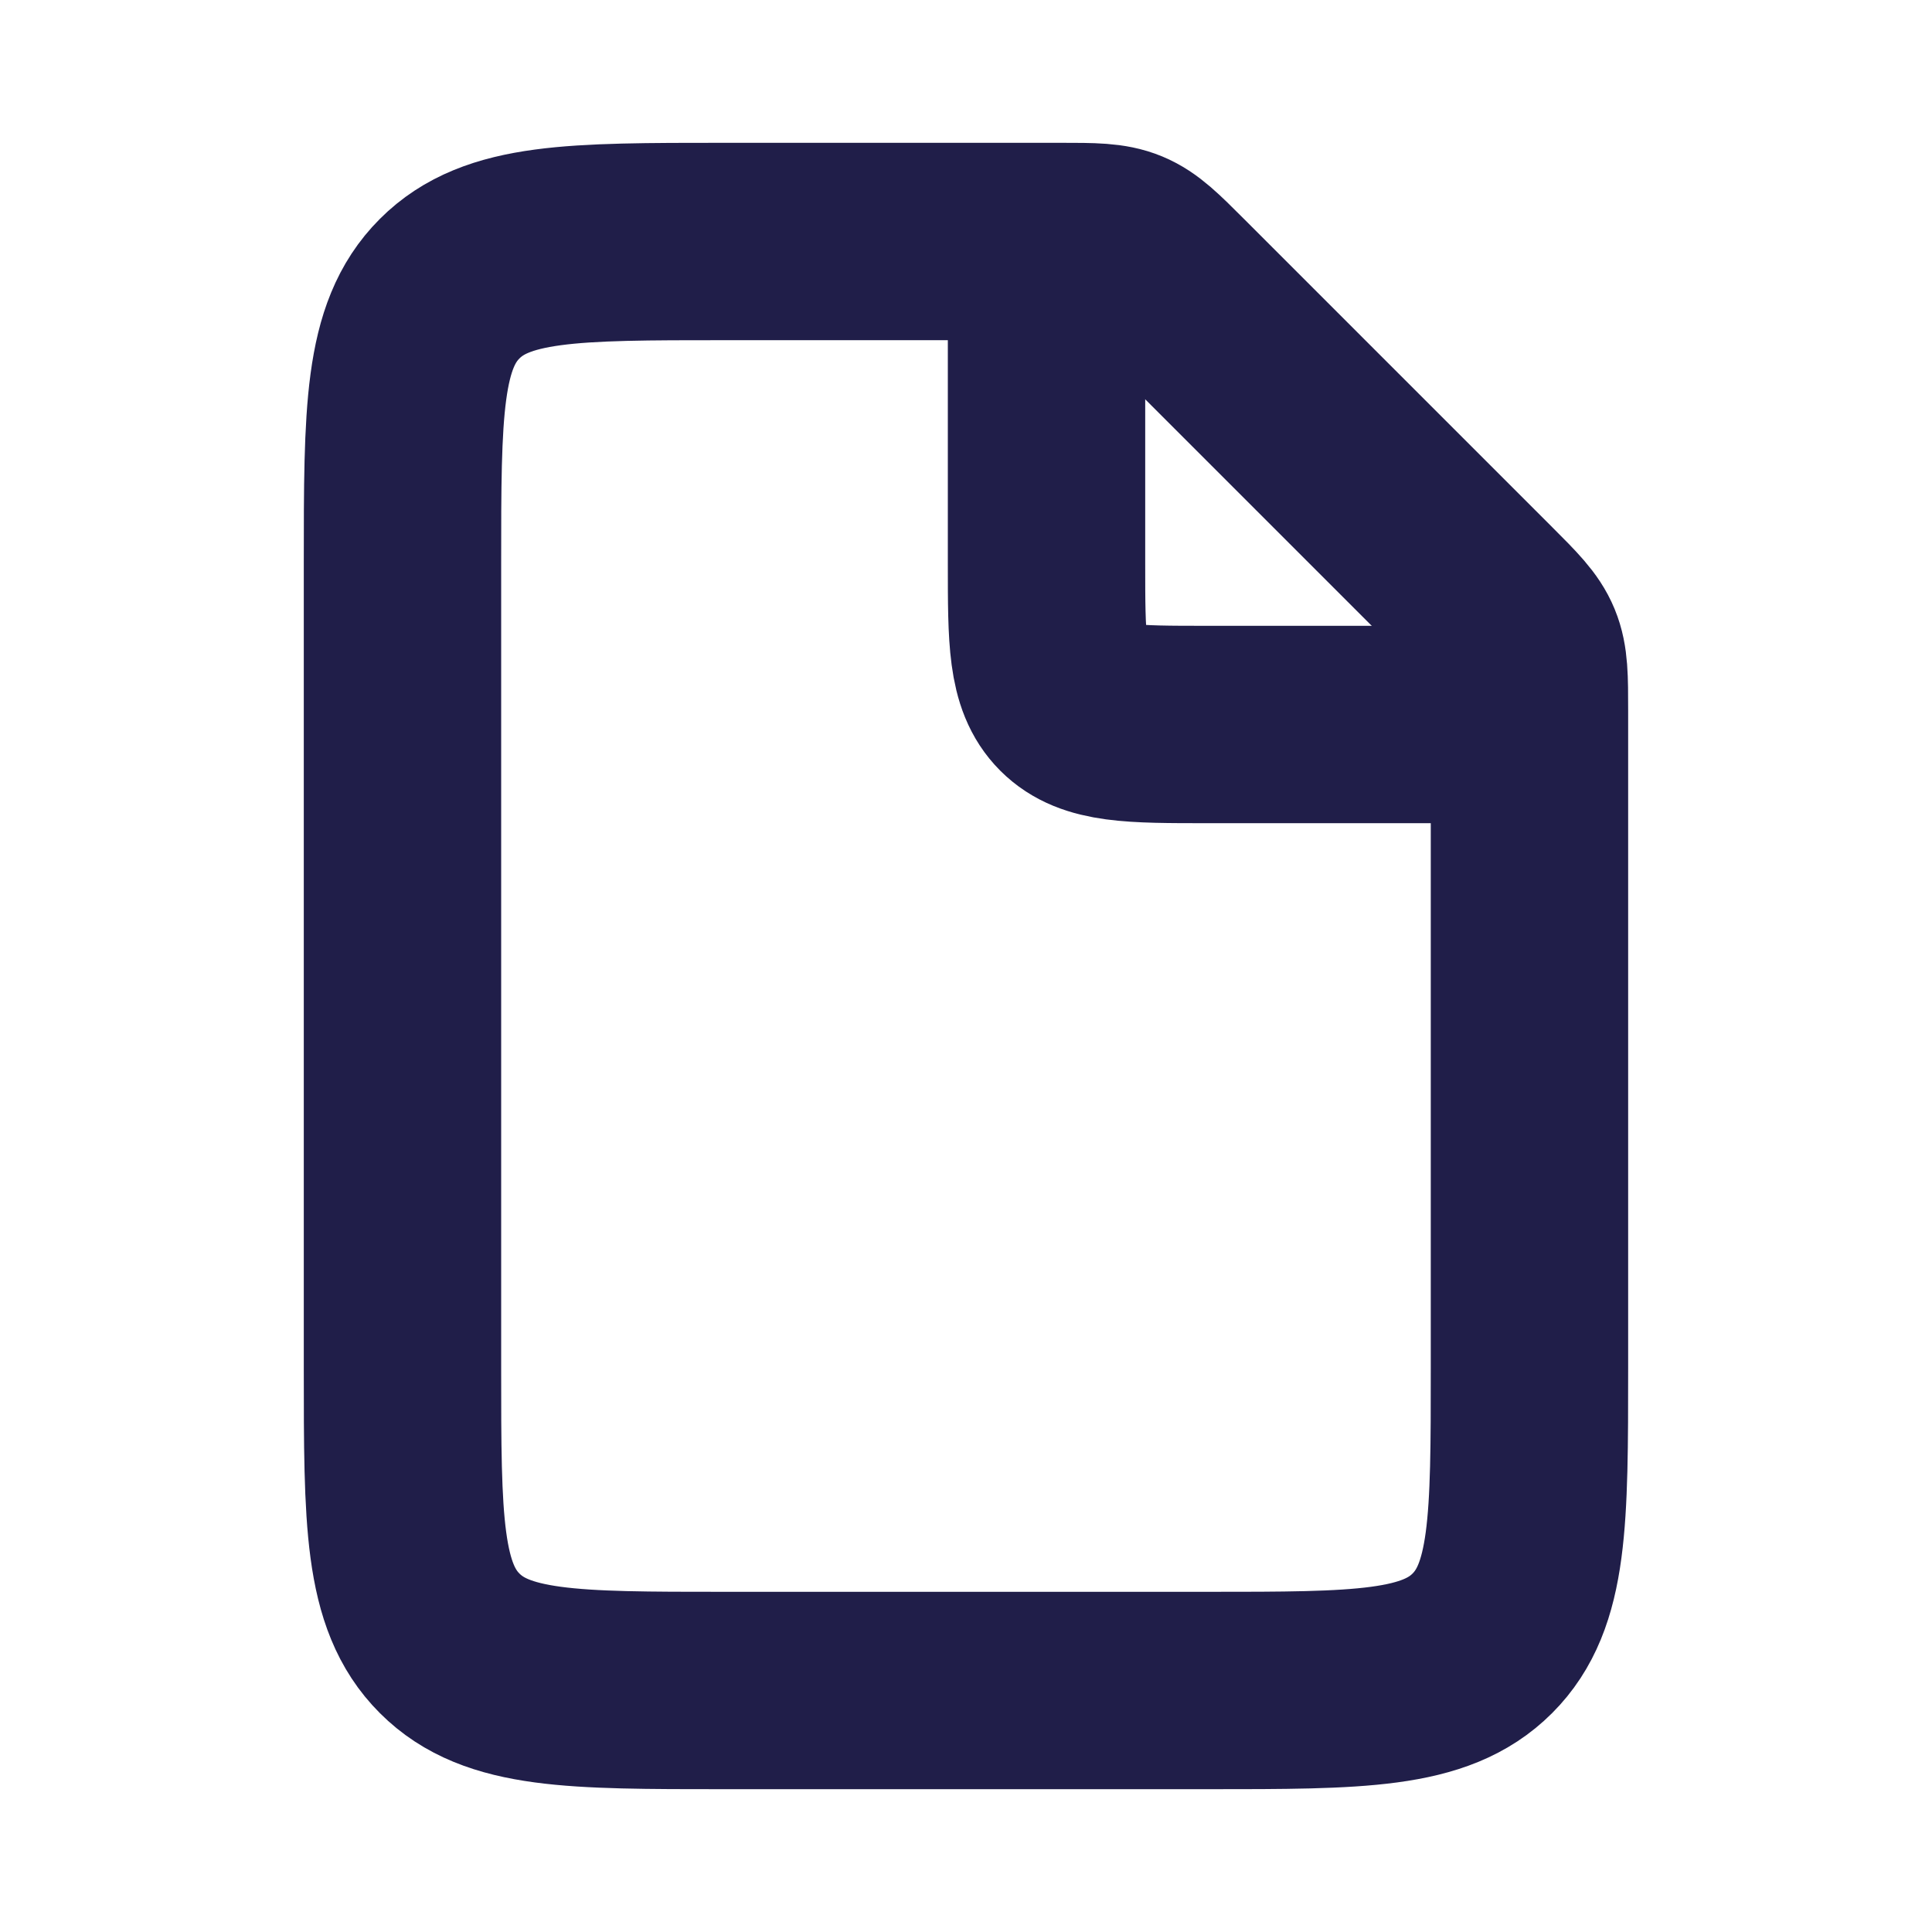
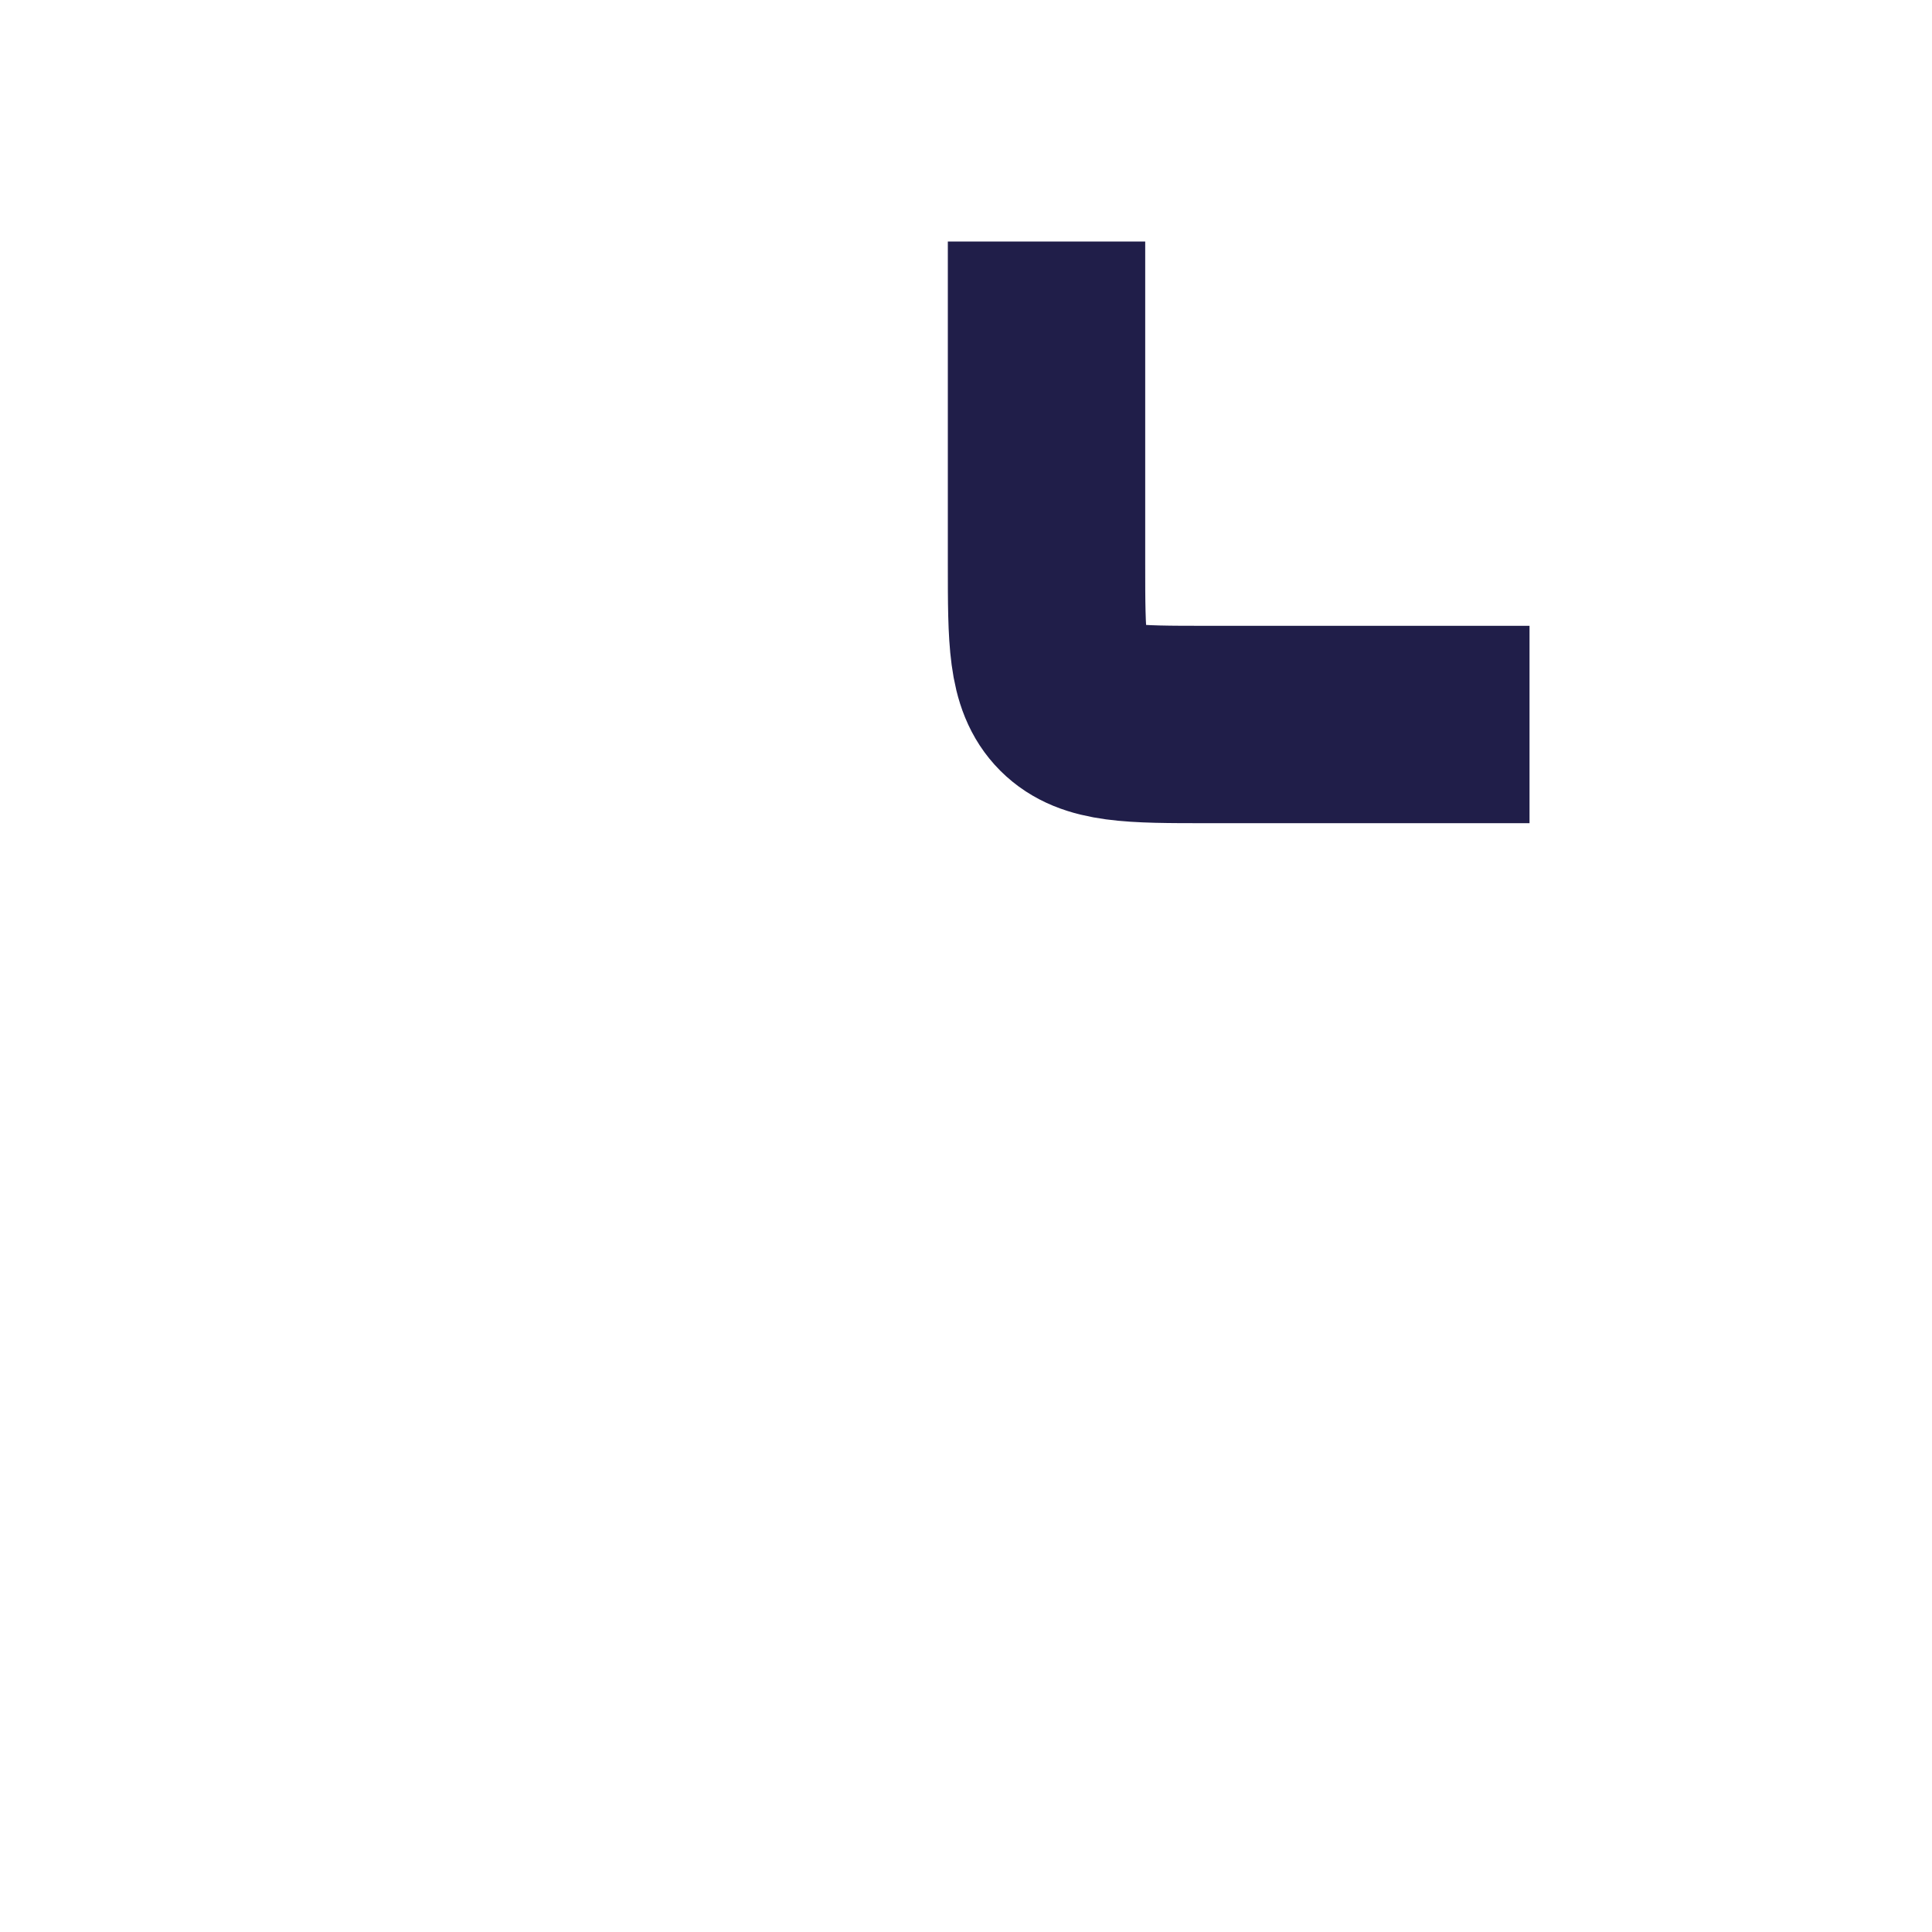
<svg xmlns="http://www.w3.org/2000/svg" width="31" height="31" viewBox="0 0 31 31" fill="none">
-   <path d="M17.013 3.875H11.625C9.189 3.875 7.971 3.875 7.215 4.632C6.458 5.388 6.458 6.606 6.458 9.042V21.958C6.458 24.394 6.458 25.612 7.215 26.368C7.971 27.125 9.189 27.125 11.625 27.125H19.375C21.81 27.125 23.028 27.125 23.785 26.368C24.541 25.612 24.541 24.394 24.541 21.958V11.403C24.541 10.875 24.541 10.611 24.443 10.374C24.345 10.137 24.158 9.95 23.785 9.577L18.84 4.632C18.466 4.258 18.28 4.072 18.042 3.973C17.805 3.875 17.541 3.875 17.013 3.875Z" stroke="#201E49" stroke-width="3.167" />
  <path d="M16.792 3.875V9.042C16.792 10.259 16.792 10.868 17.17 11.247C17.549 11.625 18.157 11.625 19.375 11.625H24.542" stroke="#201E49" stroke-width="3.167" />
</svg>